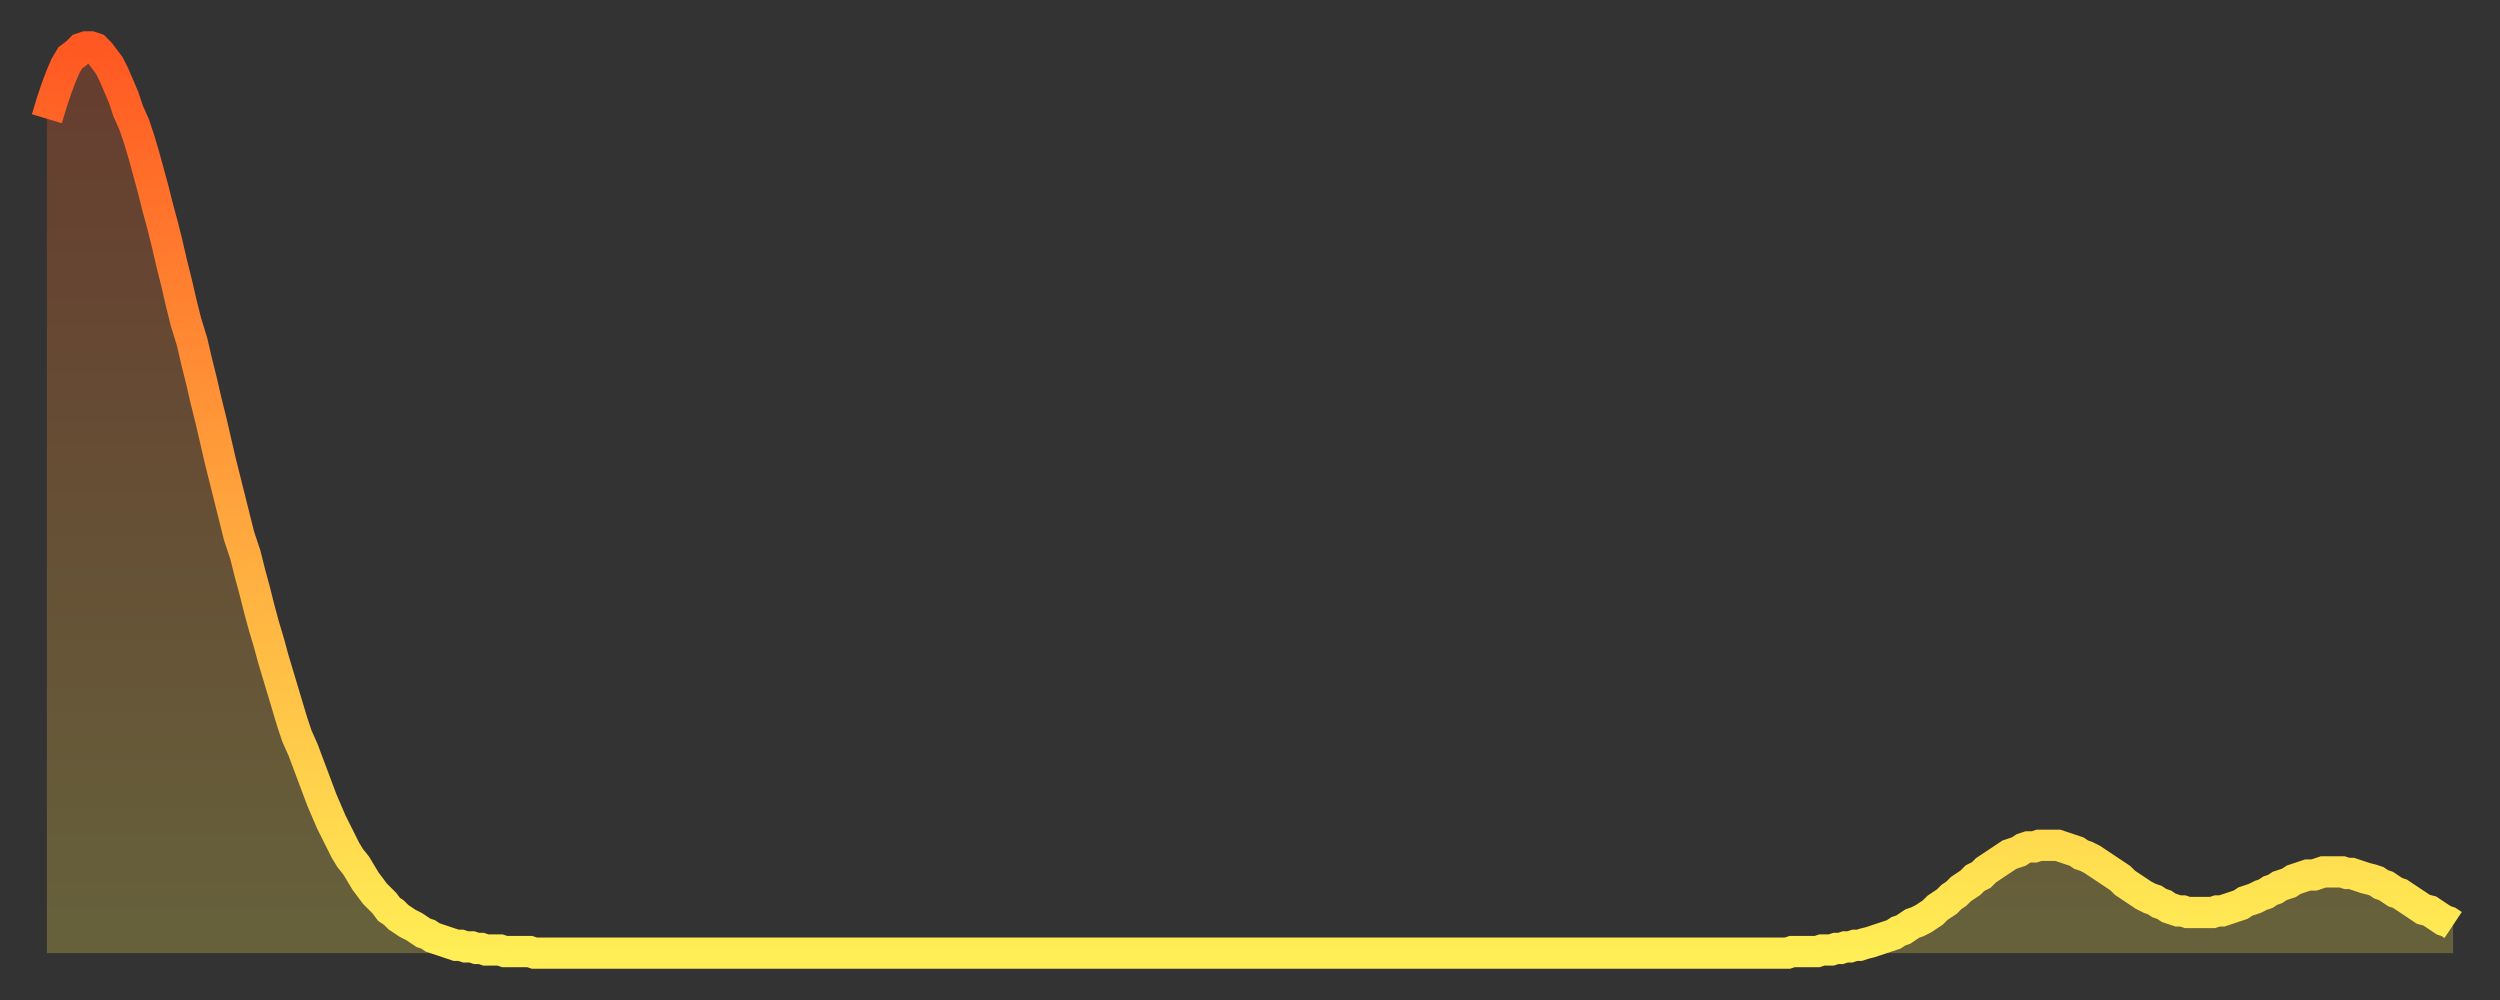
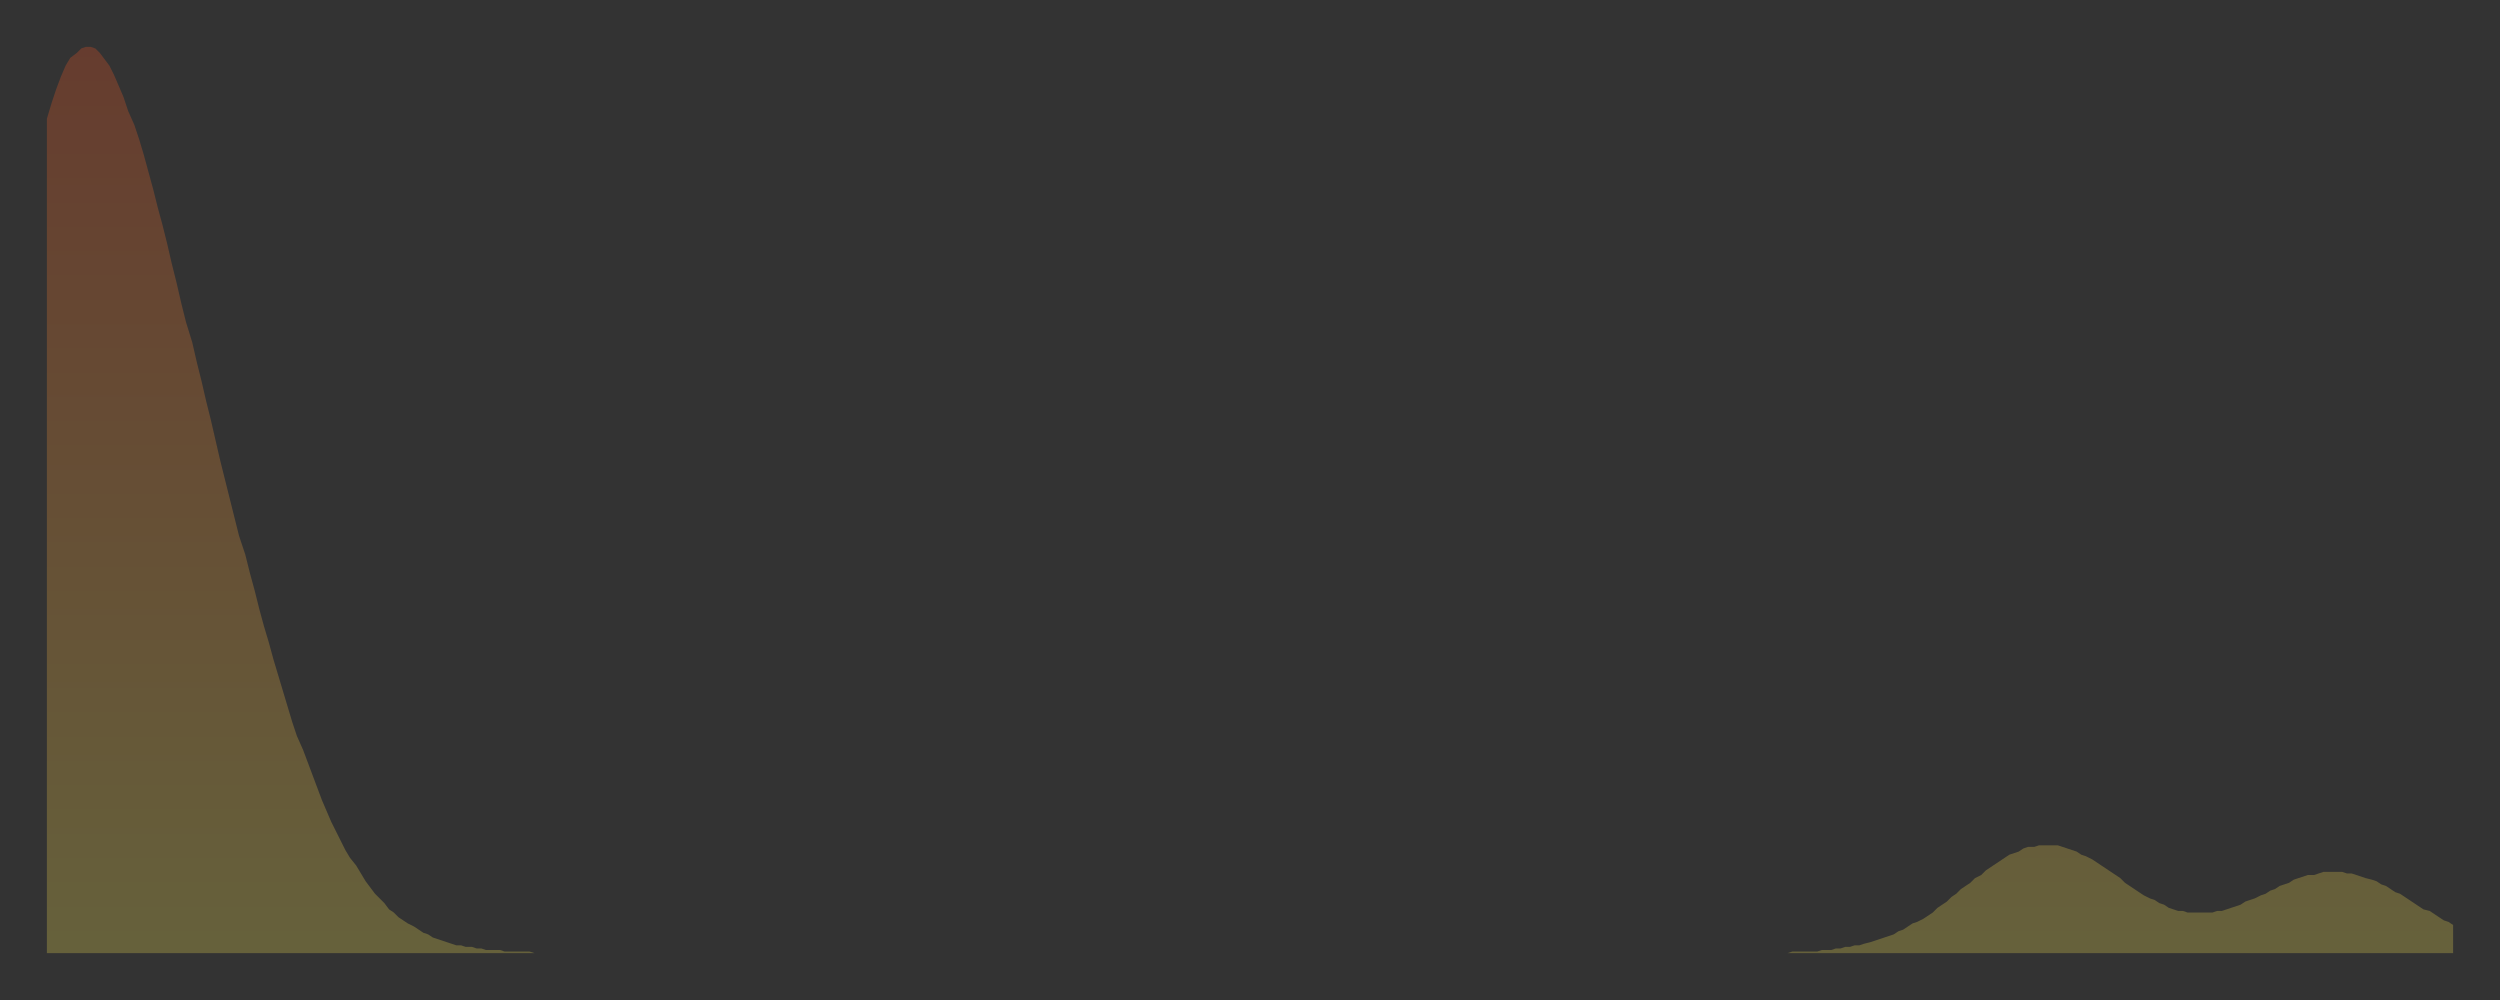
<svg xmlns="http://www.w3.org/2000/svg" baseProfile="full" height="64" version="1.1" width="160">
  <rect width="100%" height="100%" fill="#333333" stroke="none" />
  <defs>
    <linearGradient id="id1304398" x1="0" x2="0" y1="0" y2="1">
      <stop offset="0%" stop-color="#ff5822" />
      <stop offset="50%" stop-color="#ffa33c" />
      <stop offset="100%" stop-color="#ffee55" />
    </linearGradient>
  </defs>
  <g transform="translate(3,3)">
    <g>
-       <path d="M 0.0 4.6 0.3 3.6 0.6 2.7 0.9 1.9 1.2 1.2 1.5 0.7 1.9 0.4 2.2 0.1 2.5 0.0 2.8 0.0 3.1 0.1 3.4 0.4 3.7 0.8 4.0 1.2 4.3 1.8 4.6 2.5 4.9 3.2 5.2 4.1 5.6 5.0 5.9 5.9 6.2 6.9 6.5 8.0 6.8 9.1 7.1 10.3 7.4 11.4 7.7 12.6 8.0 13.9 8.3 15.1 8.6 16.4 8.9 17.6 9.3 18.9 9.6 20.2 9.9 21.4 10.2 22.7 10.5 23.9 10.8 25.2 11.1 26.5 11.4 27.7 11.7 28.9 12.0 30.1 12.3 31.3 12.7 32.5 13.0 33.7 13.3 34.8 13.6 36.0 13.9 37.1 14.2 38.1 14.5 39.2 14.8 40.2 15.1 41.2 15.4 42.2 15.7 43.2 16.0 44.1 16.4 45.0 16.7 45.8 17.0 46.6 17.3 47.4 17.6 48.2 17.9 48.9 18.2 49.6 18.5 50.2 18.8 50.8 19.1 51.4 19.4 51.9 19.8 52.4 20.1 52.9 20.4 53.4 20.7 53.8 21.0 54.2 21.3 54.5 21.6 54.8 21.9 55.2 22.2 55.4 22.5 55.7 22.8 55.9 23.1 56.1 23.5 56.3 23.8 56.5 24.1 56.7 24.4 56.8 24.7 57.0 25.0 57.1 25.3 57.2 25.6 57.3 25.9 57.4 26.2 57.5 26.5 57.5 26.8 57.6 27.2 57.6 27.5 57.7 27.8 57.7 28.1 57.8 28.4 57.8 28.7 57.8 29.0 57.8 29.3 57.9 29.6 57.9 29.9 57.9 30.2 57.9 30.6 57.9 30.9 57.9 31.2 58.0 31.5 58.0 31.8 58.0 32.1 58.0 32.4 58.0 32.7 58.0 33.0 58.0 33.3 58.0 33.6 58.0 33.9 58.0 34.3 58.0 34.6 58.0 34.9 58.0 35.2 58.0 35.5 58.0 35.8 58.0 36.1 58.0 36.4 58.0 36.7 58.0 37.0 58.0 37.3 58.0 37.7 58.0 38.0 58.0 38.3 58.0 38.6 58.0 38.9 58.0 39.2 58.0 39.5 58.0 39.8 58.0 40.1 58.0 40.4 58.0 40.7 58.0 41.0 58.0 41.4 58.0 41.7 58.0 42.0 58.0 42.3 58.0 42.6 58.0 42.9 58.0 43.2 58.0 43.5 58.0 43.8 58.0 44.1 58.0 44.4 58.0 44.7 58.0 45.1 58.0 45.4 58.0 45.7 58.0 46.0 58.0 46.3 58.0 46.6 58.0 46.9 58.0 47.2 58.0 47.5 58.0 47.8 58.0 48.1 58.0 48.5 58.0 48.8 58.0 49.1 58.0 49.4 58.0 49.7 58.0 50.0 58.0 50.3 58.0 50.6 58.0 50.9 58.0 51.2 58.0 51.5 58.0 51.8 58.0 52.2 58.0 52.5 58.0 52.8 58.0 53.1 58.0 53.4 58.0 53.7 58.0 54.0 58.0 54.3 58.0 54.6 58.0 54.9 58.0 55.2 58.0 55.6 58.0 55.9 58.0 56.2 58.0 56.5 58.0 56.8 58.0 57.1 58.0 57.4 58.0 57.7 58.0 58.0 58.0 58.3 58.0 58.6 58.0 58.9 58.0 59.3 58.0 59.6 58.0 59.9 58.0 60.2 58.0 60.5 58.0 60.8 58.0 61.1 58.0 61.4 58.0 61.7 58.0 62.0 58.0 62.3 58.0 62.6 58.0 63.0 58.0 63.3 58.0 63.6 58.0 63.9 58.0 64.2 58.0 64.5 58.0 64.8 58.0 65.1 58.0 65.4 58.0 65.7 58.0 66.0 58.0 66.4 58.0 66.7 58.0 67.0 58.0 67.3 58.0 67.6 58.0 67.9 58.0 68.2 58.0 68.5 58.0 68.8 58.0 69.1 58.0 69.4 58.0 69.7 58.0 70.1 58.0 70.4 58.0 70.7 58.0 71.0 58.0 71.3 58.0 71.6 58.0 71.9 58.0 72.2 58.0 72.5 58.0 72.8 58.0 73.1 58.0 73.5 58.0 73.8 58.0 74.1 58.0 74.4 58.0 74.7 58.0 75.0 58.0 75.3 58.0 75.6 58.0 75.9 58.0 76.2 58.0 76.5 58.0 76.8 58.0 77.2 58.0 77.5 58.0 77.8 58.0 78.1 58.0 78.4 58.0 78.7 58.0 79.0 58.0 79.3 58.0 79.6 58.0 79.9 58.0 80.2 58.0 80.5 58.0 80.9 58.0 81.2 58.0 81.5 58.0 81.8 58.0 82.1 58.0 82.4 58.0 82.7 58.0 83.0 58.0 83.3 58.0 83.6 58.0 83.9 58.0 84.3 58.0 84.6 58.0 84.9 58.0 85.2 58.0 85.5 58.0 85.8 58.0 86.1 58.0 86.4 58.0 86.7 58.0 87.0 58.0 87.3 58.0 87.6 58.0 88.0 58.0 88.3 58.0 88.6 58.0 88.9 58.0 89.2 58.0 89.5 58.0 89.8 58.0 90.1 58.0 90.4 58.0 90.7 58.0 91.0 58.0 91.4 58.0 91.7 58.0 92.0 58.0 92.3 58.0 92.6 58.0 92.9 58.0 93.2 58.0 93.5 58.0 93.8 58.0 94.1 58.0 94.4 58.0 94.7 58.0 95.1 58.0 95.4 58.0 95.7 58.0 96.0 58.0 96.3 58.0 96.6 58.0 96.9 58.0 97.2 58.0 97.5 58.0 97.8 58.0 98.1 58.0 98.4 58.0 98.8 58.0 99.1 58.0 99.4 58.0 99.7 58.0 100.0 58.0 100.3 58.0 100.6 58.0 100.9 58.0 101.2 58.0 101.5 58.0 101.8 58.0 102.2 58.0 102.5 58.0 102.8 58.0 103.1 58.0 103.4 58.0 103.7 58.0 104.0 58.0 104.3 58.0 104.6 58.0 104.9 58.0 105.2 58.0 105.5 58.0 105.9 58.0 106.2 58.0 106.5 58.0 106.8 58.0 107.1 58.0 107.4 58.0 107.7 58.0 108.0 58.0 108.3 58.0 108.6 58.0 108.9 58.0 109.3 58.0 109.6 58.0 109.9 58.0 110.2 58.0 110.5 58.0 110.8 58.0 111.1 58.0 111.4 58.0 111.7 57.9 112.0 57.9 112.3 57.9 112.6 57.9 113.0 57.9 113.3 57.9 113.6 57.8 113.9 57.8 114.2 57.8 114.5 57.7 114.8 57.7 115.1 57.6 115.4 57.6 115.7 57.5 116.0 57.5 116.3 57.4 116.7 57.3 117.0 57.2 117.3 57.1 117.6 57.0 117.9 56.9 118.2 56.8 118.5 56.6 118.8 56.5 119.1 56.3 119.4 56.1 119.7 56.0 120.1 55.8 120.4 55.6 120.7 55.4 121.0 55.1 121.3 54.9 121.6 54.7 121.9 54.4 122.2 54.2 122.5 53.9 122.8 53.7 123.1 53.5 123.4 53.2 123.8 53.0 124.1 52.7 124.4 52.5 124.7 52.3 125.0 52.1 125.3 51.9 125.6 51.7 125.9 51.6 126.2 51.5 126.5 51.3 126.8 51.2 127.2 51.2 127.5 51.1 127.8 51.1 128.1 51.1 128.4 51.1 128.7 51.1 129.0 51.2 129.3 51.3 129.6 51.4 129.9 51.5 130.2 51.7 130.5 51.8 130.9 52.0 131.2 52.2 131.5 52.4 131.8 52.6 132.1 52.8 132.4 53.0 132.7 53.2 133.0 53.5 133.3 53.7 133.6 53.9 133.9 54.1 134.2 54.3 134.6 54.5 134.9 54.6 135.2 54.8 135.5 54.9 135.8 55.1 136.1 55.2 136.4 55.3 136.7 55.3 137.0 55.4 137.3 55.4 137.6 55.4 138.0 55.4 138.3 55.4 138.6 55.4 138.9 55.3 139.2 55.3 139.5 55.2 139.8 55.1 140.1 55.0 140.4 54.9 140.7 54.7 141.0 54.6 141.3 54.5 141.7 54.3 142.0 54.2 142.3 54.0 142.6 53.9 142.9 53.7 143.2 53.6 143.5 53.5 143.8 53.3 144.1 53.2 144.4 53.1 144.7 53.0 145.1 53.0 145.4 52.9 145.7 52.8 146.0 52.8 146.3 52.8 146.6 52.8 146.9 52.8 147.2 52.9 147.5 52.9 147.8 53.0 148.1 53.1 148.4 53.2 148.8 53.3 149.1 53.4 149.4 53.6 149.7 53.7 150.0 53.9 150.3 54.1 150.6 54.2 150.9 54.4 151.2 54.6 151.5 54.8 151.8 55.0 152.1 55.2 152.5 55.3 152.8 55.5 153.1 55.7 153.4 55.9 153.7 56.0 154.0 56.2" fill="none" id="graph-curve" opacity="1" stroke="url(#id1304398)" stroke-width="2" />
      <path d="M 0 58 L 0.0 4.6 0.3 3.6 0.6 2.7 0.9 1.9 1.2 1.2 1.5 0.7 1.9 0.4 2.2 0.1 2.5 0.0 2.8 0.0 3.1 0.1 3.4 0.4 3.7 0.8 4.0 1.2 4.3 1.8 4.6 2.5 4.9 3.2 5.2 4.1 5.6 5.0 5.9 5.9 6.2 6.9 6.5 8.0 6.8 9.1 7.1 10.3 7.4 11.4 7.7 12.6 8.0 13.9 8.3 15.1 8.6 16.4 8.9 17.6 9.3 18.9 9.6 20.2 9.9 21.4 10.2 22.7 10.5 23.9 10.8 25.2 11.1 26.5 11.4 27.7 11.7 28.9 12.0 30.1 12.3 31.3 12.7 32.5 13.0 33.7 13.3 34.8 13.6 36.0 13.9 37.1 14.2 38.1 14.5 39.2 14.8 40.2 15.1 41.2 15.4 42.2 15.7 43.2 16.0 44.1 16.4 45.0 16.7 45.8 17.0 46.6 17.3 47.4 17.6 48.2 17.9 48.9 18.2 49.6 18.5 50.2 18.8 50.8 19.1 51.4 19.4 51.9 19.8 52.4 20.1 52.9 20.4 53.4 20.7 53.8 21.0 54.2 21.3 54.5 21.6 54.8 21.9 55.2 22.2 55.4 22.5 55.7 22.8 55.9 23.1 56.1 23.5 56.3 23.8 56.5 24.1 56.7 24.4 56.8 24.7 57.0 25.0 57.1 25.3 57.2 25.6 57.3 25.9 57.4 26.2 57.5 26.5 57.5 26.8 57.6 27.2 57.6 27.5 57.7 27.8 57.7 28.1 57.8 28.4 57.8 28.7 57.8 29.0 57.8 29.3 57.9 29.6 57.9 29.9 57.9 30.2 57.9 30.6 57.9 30.9 57.9 31.2 58.0 31.5 58.0 31.8 58.0 32.1 58.0 32.4 58.0 32.7 58.0 33.0 58.0 33.3 58.0 33.6 58.0 33.9 58.0 34.3 58.0 34.6 58.0 34.9 58.0 35.2 58.0 35.5 58.0 35.8 58.0 36.1 58.0 36.4 58.0 36.7 58.0 37.0 58.0 37.3 58.0 37.7 58.0 38.0 58.0 38.3 58.0 38.6 58.0 38.9 58.0 39.2 58.0 39.5 58.0 39.8 58.0 40.1 58.0 40.4 58.0 40.7 58.0 41.0 58.0 41.4 58.0 41.7 58.0 42.0 58.0 42.3 58.0 42.6 58.0 42.9 58.0 43.2 58.0 43.5 58.0 43.8 58.0 44.1 58.0 44.4 58.0 44.7 58.0 45.1 58.0 45.4 58.0 45.7 58.0 46.0 58.0 46.3 58.0 46.6 58.0 46.9 58.0 47.2 58.0 47.5 58.0 47.8 58.0 48.1 58.0 48.5 58.0 48.8 58.0 49.1 58.0 49.4 58.0 49.7 58.0 50.0 58.0 50.3 58.0 50.6 58.0 50.9 58.0 51.2 58.0 51.5 58.0 51.8 58.0 52.2 58.0 52.5 58.0 52.8 58.0 53.1 58.0 53.4 58.0 53.7 58.0 54.0 58.0 54.3 58.0 54.6 58.0 54.9 58.0 55.2 58.0 55.6 58.0 55.9 58.0 56.2 58.0 56.5 58.0 56.8 58.0 57.1 58.0 57.4 58.0 57.7 58.0 58.0 58.0 58.3 58.0 58.6 58.0 58.9 58.0 59.3 58.0 59.6 58.0 59.9 58.0 60.2 58.0 60.5 58.0 60.8 58.0 61.1 58.0 61.4 58.0 61.7 58.0 62.0 58.0 62.3 58.0 62.6 58.0 63.0 58.0 63.3 58.0 63.6 58.0 63.9 58.0 64.2 58.0 64.5 58.0 64.8 58.0 65.1 58.0 65.4 58.0 65.7 58.0 66.0 58.0 66.4 58.0 66.7 58.0 67.0 58.0 67.3 58.0 67.6 58.0 67.9 58.0 68.2 58.0 68.5 58.0 68.8 58.0 69.1 58.0 69.4 58.0 69.7 58.0 70.1 58.0 70.4 58.0 70.7 58.0 71.0 58.0 71.3 58.0 71.6 58.0 71.9 58.0 72.2 58.0 72.5 58.0 72.8 58.0 73.1 58.0 73.5 58.0 73.8 58.0 74.1 58.0 74.4 58.0 74.7 58.0 75.0 58.0 75.3 58.0 75.6 58.0 75.9 58.0 76.2 58.0 76.5 58.0 76.8 58.0 77.2 58.0 77.5 58.0 77.8 58.0 78.1 58.0 78.4 58.0 78.7 58.0 79.0 58.0 79.3 58.0 79.6 58.0 79.9 58.0 80.2 58.0 80.5 58.0 80.9 58.0 81.2 58.0 81.5 58.0 81.8 58.0 82.1 58.0 82.4 58.0 82.7 58.0 83.0 58.0 83.3 58.0 83.6 58.0 83.9 58.0 84.3 58.0 84.6 58.0 84.9 58.0 85.2 58.0 85.5 58.0 85.8 58.0 86.1 58.0 86.4 58.0 86.7 58.0 87.0 58.0 87.3 58.0 87.6 58.0 88.0 58.0 88.3 58.0 88.6 58.0 88.9 58.0 89.2 58.0 89.5 58.0 89.8 58.0 90.1 58.0 90.4 58.0 90.7 58.0 91.0 58.0 91.4 58.0 91.7 58.0 92.0 58.0 92.3 58.0 92.6 58.0 92.9 58.0 93.2 58.0 93.5 58.0 93.8 58.0 94.1 58.0 94.4 58.0 94.7 58.0 95.1 58.0 95.4 58.0 95.7 58.0 96.0 58.0 96.3 58.0 96.6 58.0 96.9 58.0 97.2 58.0 97.5 58.0 97.8 58.0 98.1 58.0 98.4 58.0 98.8 58.0 99.1 58.0 99.4 58.0 99.7 58.0 100.0 58.0 100.3 58.0 100.6 58.0 100.9 58.0 101.2 58.0 101.5 58.0 101.8 58.0 102.2 58.0 102.5 58.0 102.8 58.0 103.1 58.0 103.4 58.0 103.7 58.0 104.0 58.0 104.3 58.0 104.6 58.0 104.9 58.0 105.2 58.0 105.5 58.0 105.9 58.0 106.2 58.0 106.5 58.0 106.8 58.0 107.1 58.0 107.4 58.0 107.7 58.0 108.0 58.0 108.3 58.0 108.6 58.0 108.9 58.0 109.3 58.0 109.6 58.0 109.9 58.0 110.2 58.0 110.5 58.0 110.8 58.0 111.1 58.0 111.4 58.0 111.7 57.9 112.0 57.9 112.3 57.9 112.6 57.9 113.0 57.9 113.3 57.9 113.6 57.8 113.9 57.8 114.2 57.8 114.5 57.7 114.8 57.7 115.1 57.6 115.4 57.6 115.7 57.5 116.0 57.5 116.3 57.4 116.7 57.3 117.0 57.2 117.3 57.1 117.6 57.0 117.9 56.9 118.2 56.8 118.5 56.6 118.8 56.5 119.1 56.3 119.4 56.1 119.7 56.0 120.1 55.8 120.4 55.6 120.7 55.4 121.0 55.1 121.3 54.9 121.6 54.7 121.9 54.4 122.2 54.2 122.5 53.9 122.8 53.7 123.1 53.5 123.4 53.2 123.8 53.0 124.1 52.7 124.4 52.5 124.7 52.3 125.0 52.1 125.3 51.9 125.6 51.7 125.9 51.6 126.2 51.5 126.5 51.3 126.8 51.2 127.2 51.2 127.5 51.1 127.8 51.1 128.1 51.1 128.4 51.1 128.7 51.1 129.0 51.2 129.3 51.3 129.6 51.4 129.9 51.5 130.2 51.7 130.5 51.8 130.9 52.0 131.2 52.2 131.5 52.4 131.8 52.6 132.1 52.8 132.4 53.0 132.7 53.2 133.0 53.5 133.3 53.7 133.6 53.9 133.9 54.1 134.2 54.3 134.6 54.5 134.9 54.6 135.2 54.8 135.5 54.9 135.8 55.1 136.1 55.2 136.4 55.3 136.7 55.3 137.0 55.4 137.3 55.4 137.6 55.4 138.0 55.4 138.3 55.4 138.6 55.4 138.9 55.3 139.2 55.3 139.5 55.2 139.8 55.1 140.1 55.0 140.4 54.9 140.7 54.7 141.0 54.6 141.3 54.5 141.7 54.3 142.0 54.2 142.3 54.0 142.6 53.9 142.9 53.7 143.2 53.6 143.5 53.5 143.8 53.3 144.1 53.2 144.4 53.1 144.7 53.0 145.1 53.0 145.4 52.9 145.7 52.8 146.0 52.8 146.3 52.8 146.6 52.8 146.9 52.8 147.2 52.9 147.5 52.9 147.8 53.0 148.1 53.1 148.4 53.2 148.8 53.3 149.1 53.4 149.4 53.6 149.7 53.7 150.0 53.9 150.3 54.1 150.6 54.2 150.9 54.4 151.2 54.6 151.5 54.8 151.8 55.0 152.1 55.2 152.5 55.3 152.8 55.5 153.1 55.7 153.4 55.9 153.7 56.0 154.0 56.2 154 58" fill="url(#id1304398)" fill-opacity=".25" id="graph-shadow" />
    </g>
  </g>
</svg>